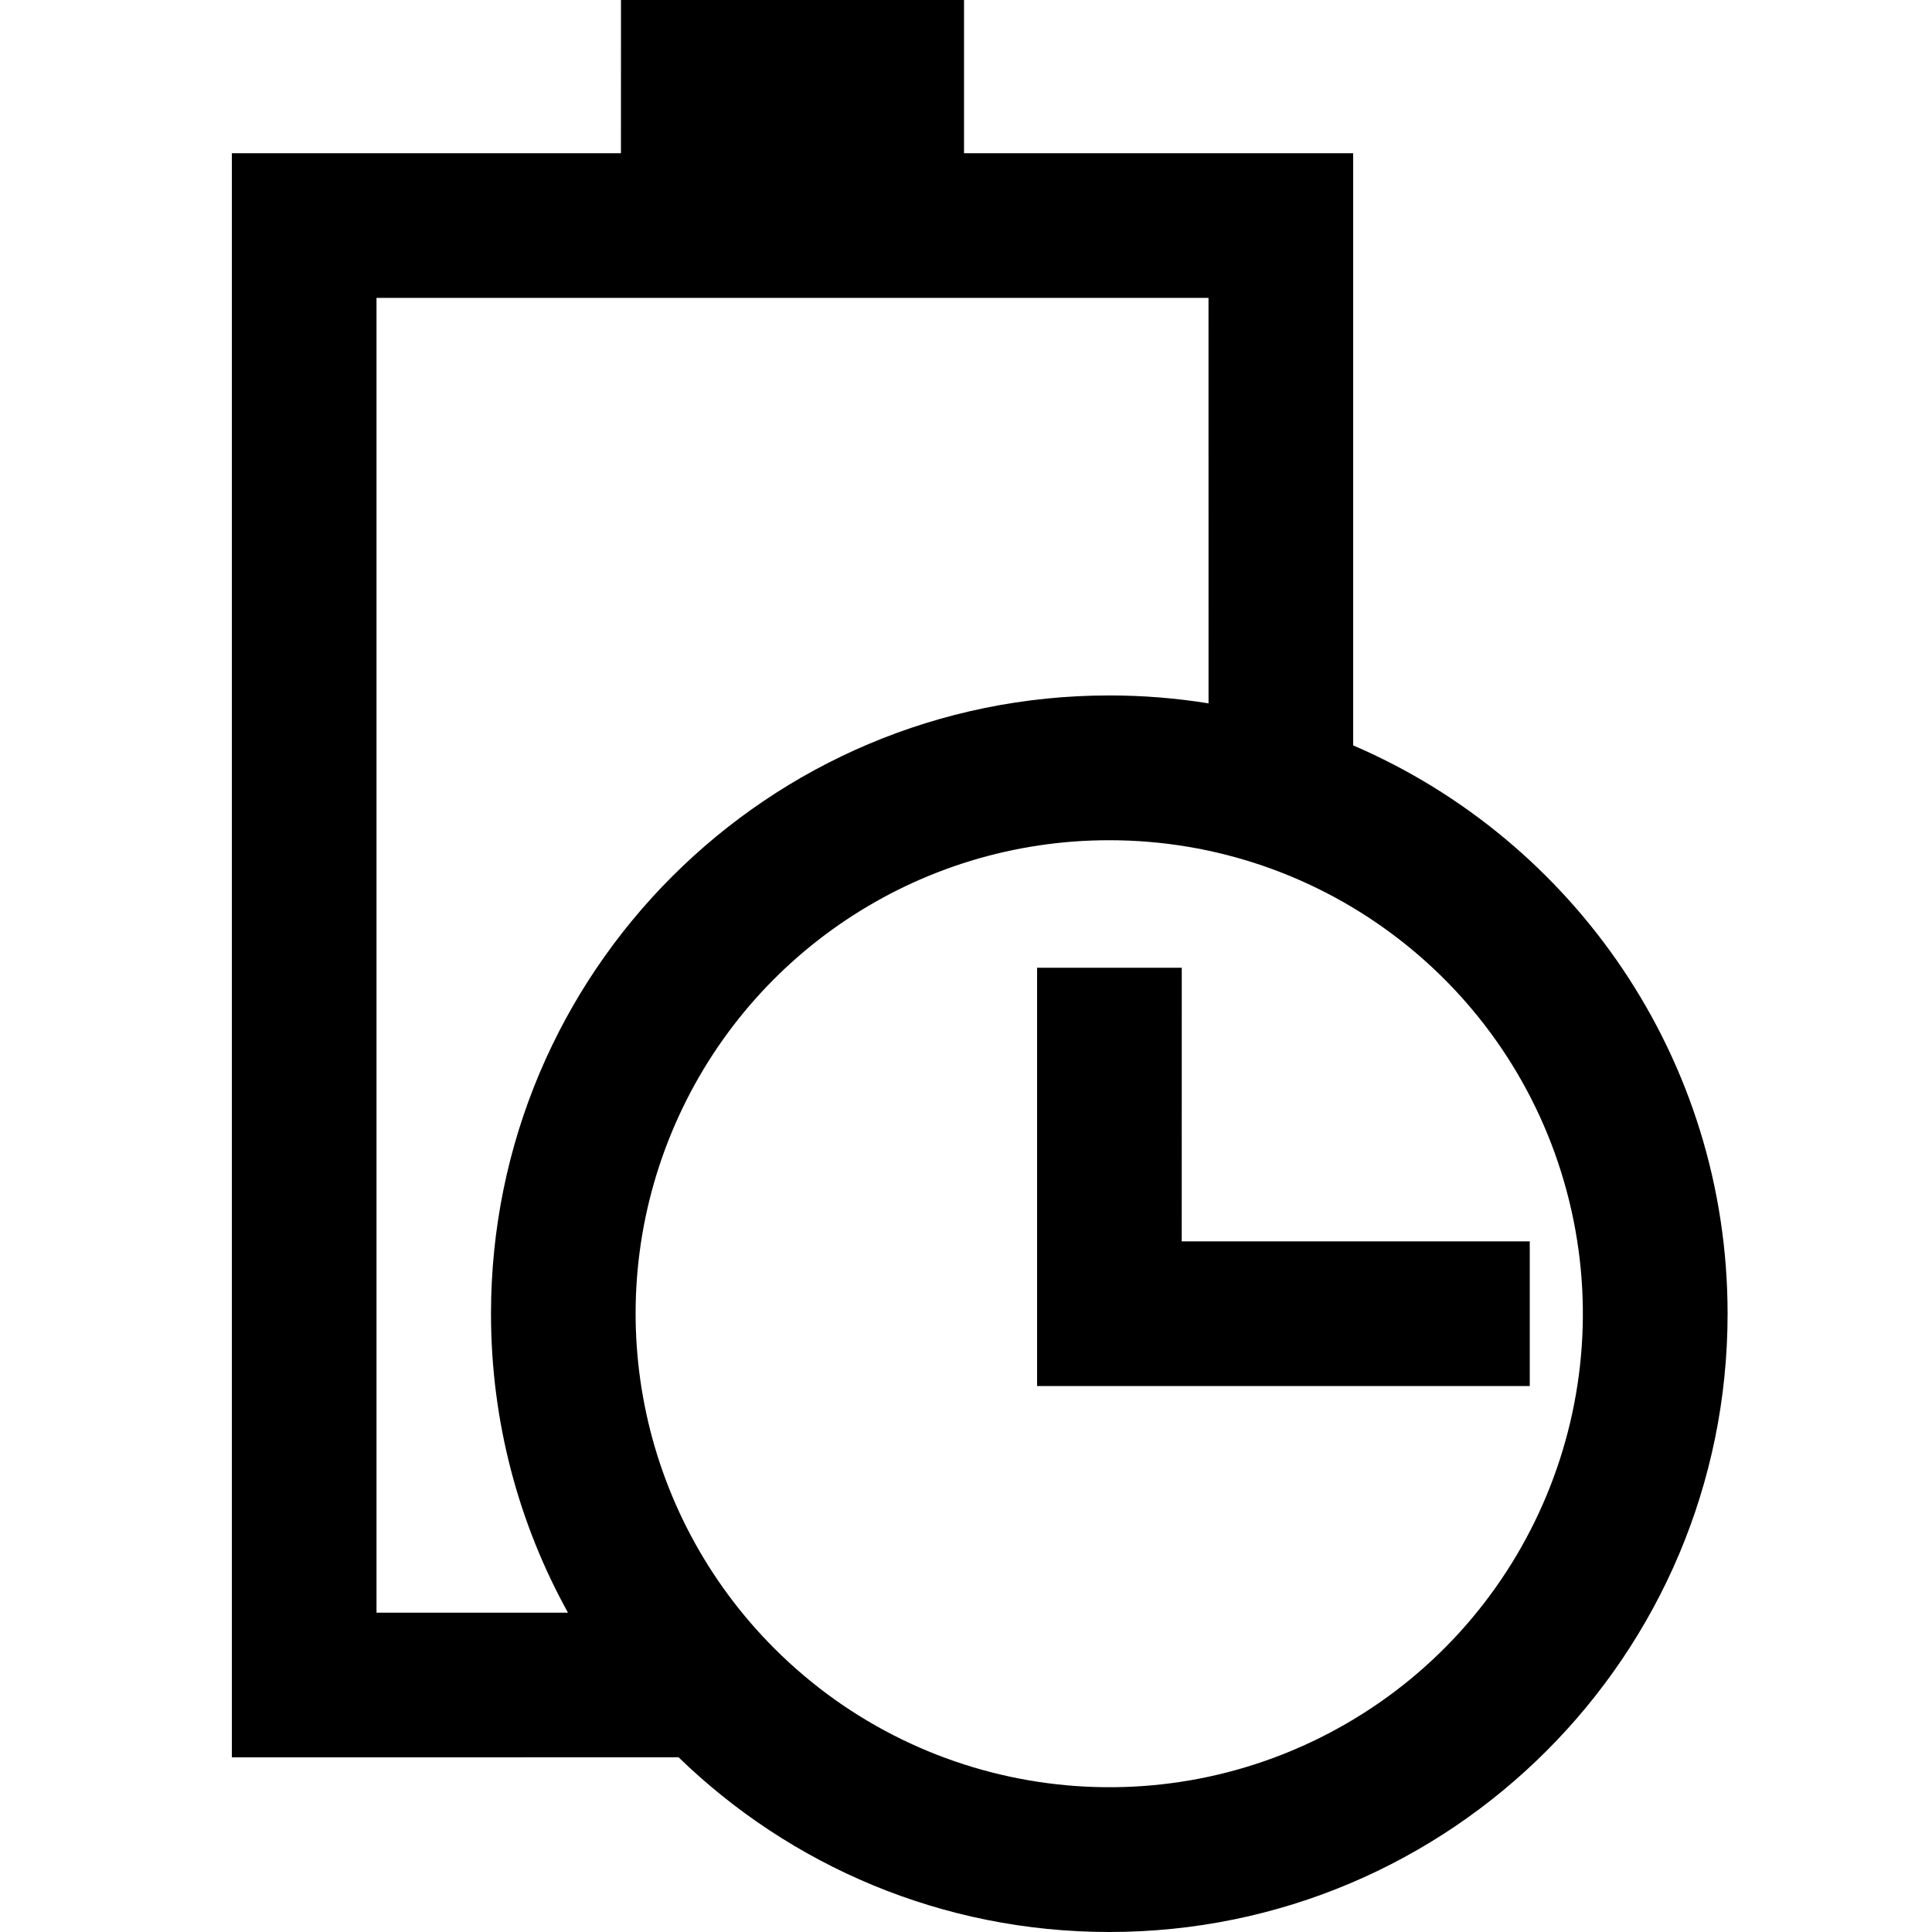
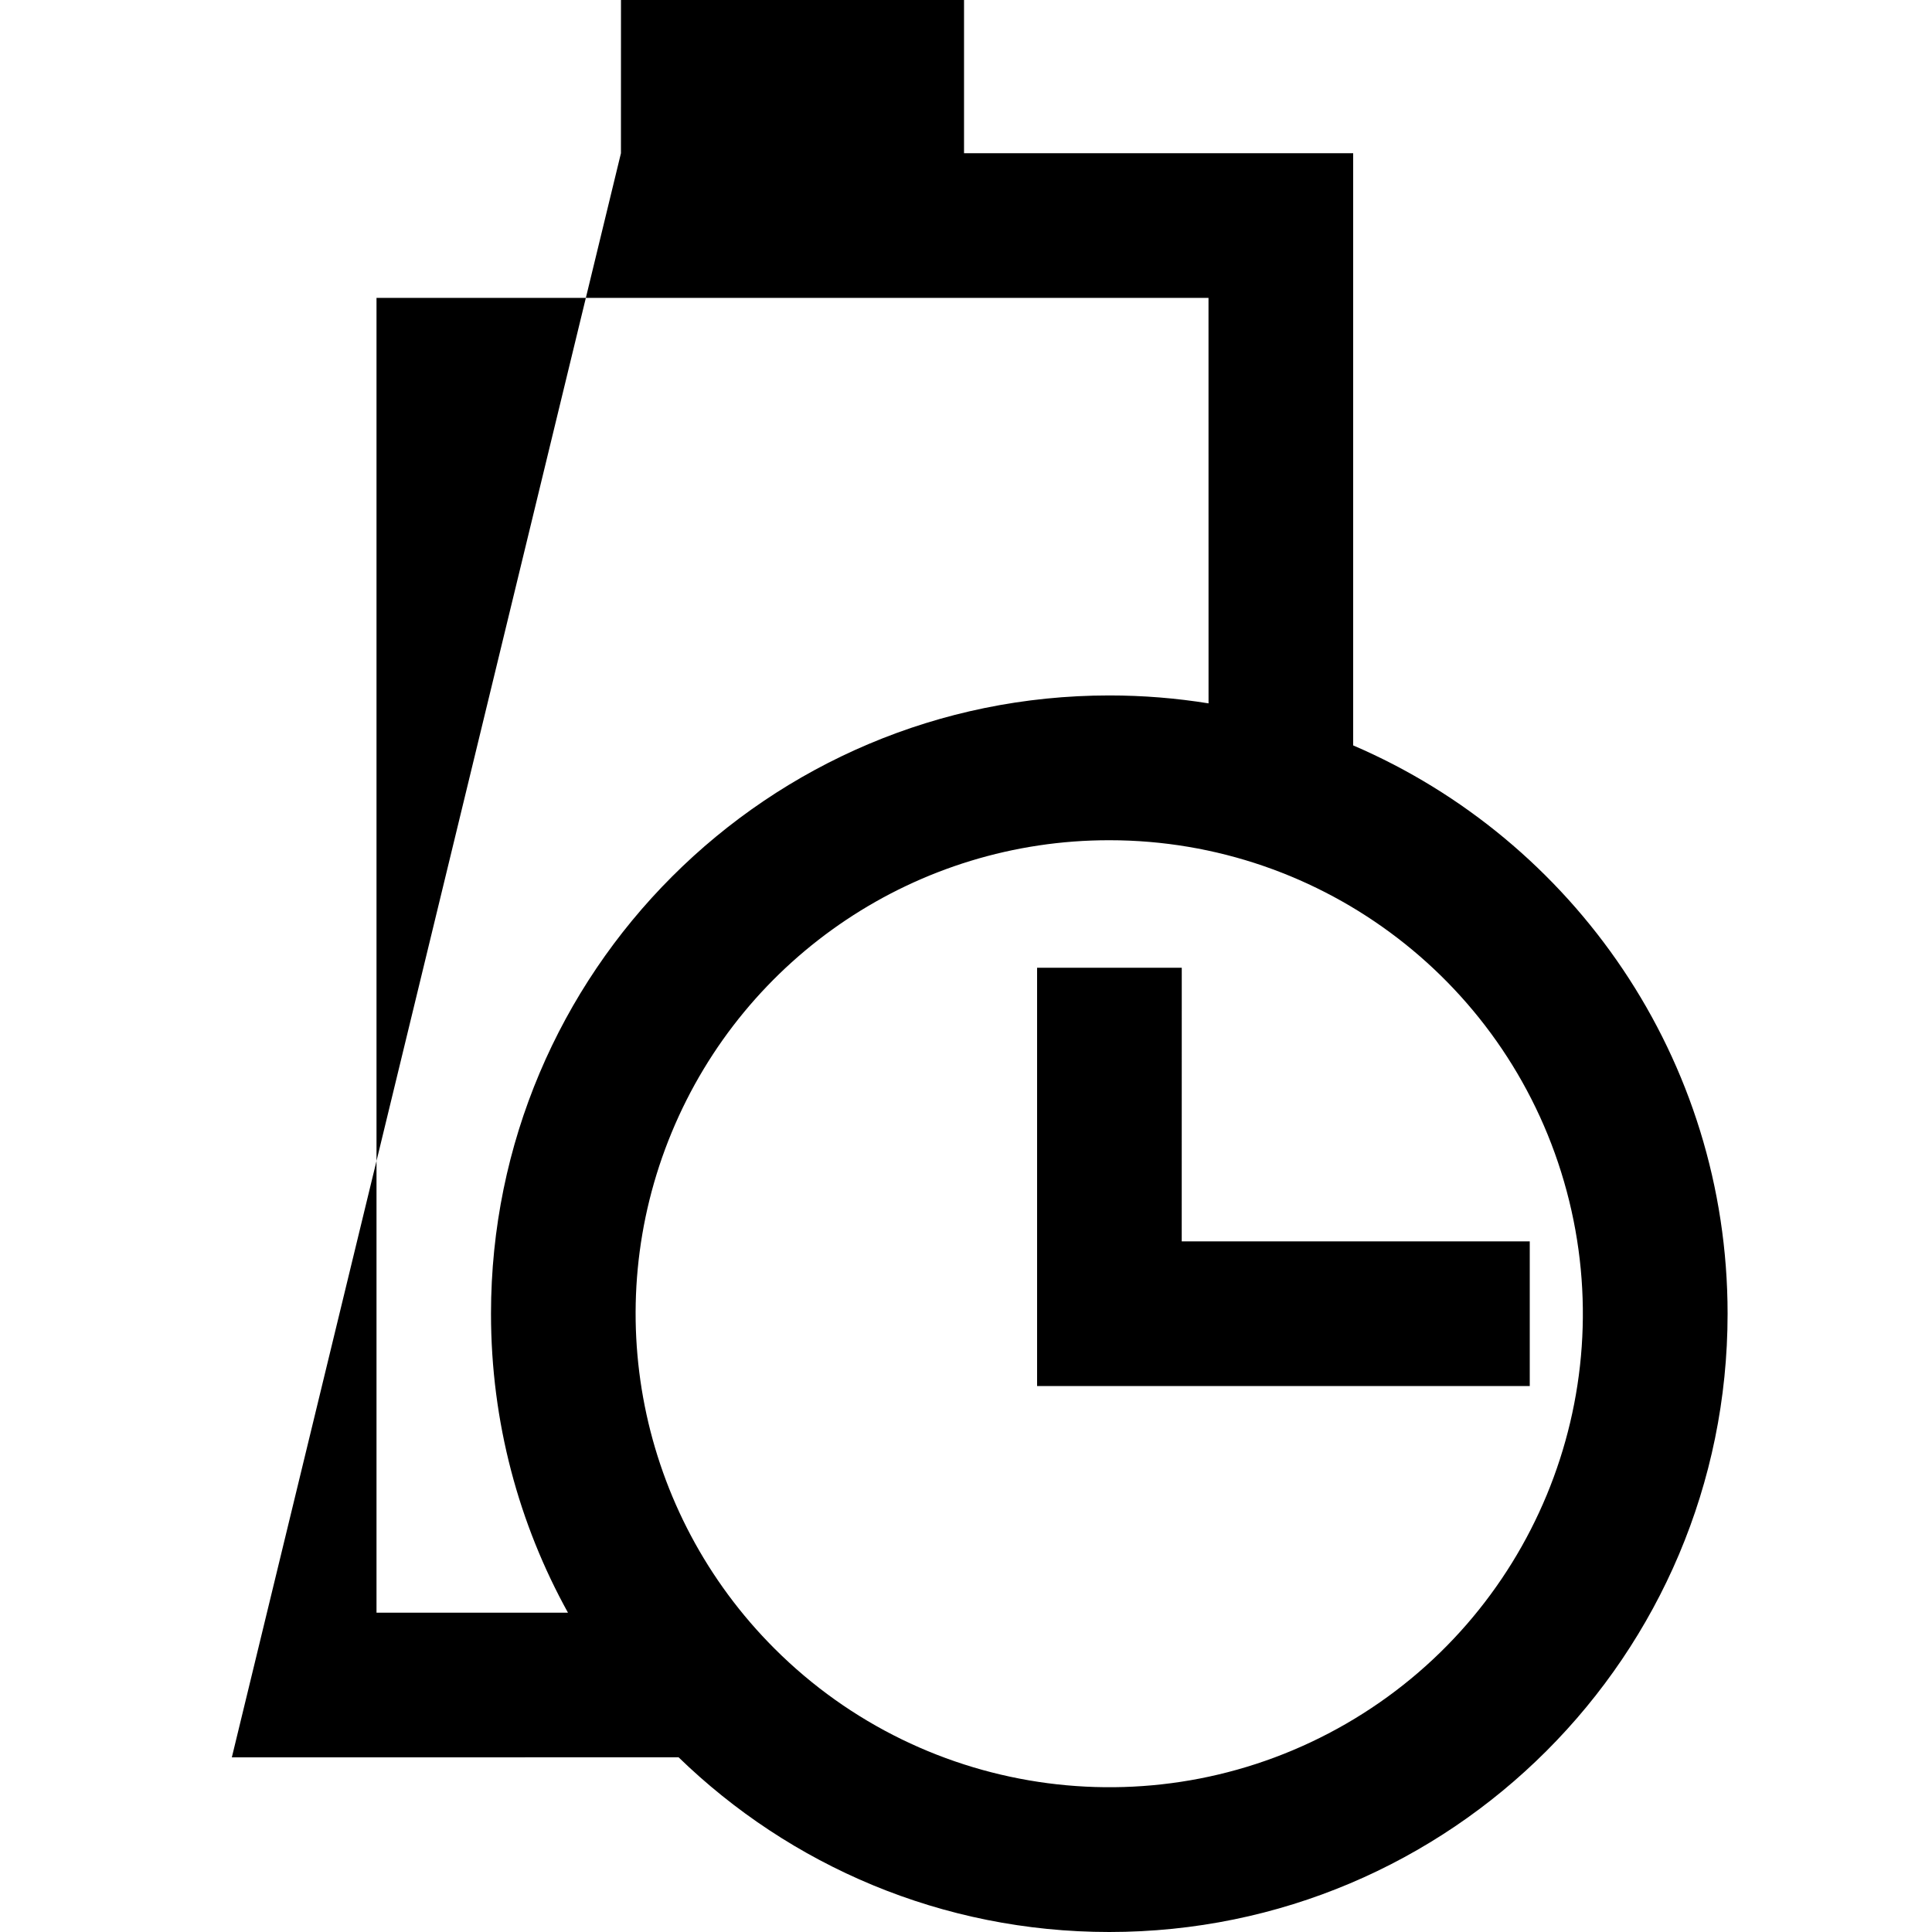
<svg xmlns="http://www.w3.org/2000/svg" width="50px" height="50px" viewBox="0 0 50 50" version="1.1">
  <title>Extended Battery Life</title>
  <g id="Extended-Battery-Life" stroke="none" stroke-width="1" fill="none" fill-rule="evenodd">
-     <path d="M24.949,0 L24.949,3.965 L35.02,3.965 L35.02,19.291 C40.719,21.739 44.71,27.403 44.71,33.999 C44.71,42.836 37.546,50 28.709,50 C24.375,50 20.444,48.277 17.562,45.479 L6,45.48 L6,3.965 L16.07,3.965 L16.071,0 L24.949,0 Z M28.712,21.745 C23.753,21.74 19.28,24.726 17.383,29.307 C15.485,33.888 16.536,39.162 20.045,42.666 C23.967,46.586 30.034,47.384 34.836,44.611 C39.639,41.838 41.981,36.185 40.546,30.828 C39.111,25.472 34.257,21.746 28.712,21.745 Z M31.277,18.203 L31.276,7.709 L9.744,7.709 L9.744,41.736 L14.699,41.736 C13.43,39.443 12.707,36.805 12.707,33.999 C12.707,25.162 19.871,17.998 28.709,17.998 C29.583,17.998 30.44,18.068 31.277,18.203 Z M30.584,25.045 L30.583,32.127 L39.59,32.127 L39.59,35.871 L26.84,35.871 L26.84,25.045 L30.584,25.045 Z" id="形状结合" fill="#000000" fill-rule="nonzero" />
+     <path d="M24.949,0 L24.949,3.965 L35.02,3.965 L35.02,19.291 C40.719,21.739 44.71,27.403 44.71,33.999 C44.71,42.836 37.546,50 28.709,50 C24.375,50 20.444,48.277 17.562,45.479 L6,45.48 L16.07,3.965 L16.071,0 L24.949,0 Z M28.712,21.745 C23.753,21.74 19.28,24.726 17.383,29.307 C15.485,33.888 16.536,39.162 20.045,42.666 C23.967,46.586 30.034,47.384 34.836,44.611 C39.639,41.838 41.981,36.185 40.546,30.828 C39.111,25.472 34.257,21.746 28.712,21.745 Z M31.277,18.203 L31.276,7.709 L9.744,7.709 L9.744,41.736 L14.699,41.736 C13.43,39.443 12.707,36.805 12.707,33.999 C12.707,25.162 19.871,17.998 28.709,17.998 C29.583,17.998 30.44,18.068 31.277,18.203 Z M30.584,25.045 L30.583,32.127 L39.59,32.127 L39.59,35.871 L26.84,35.871 L26.84,25.045 L30.584,25.045 Z" id="形状结合" fill="#000000" fill-rule="nonzero" />
  </g>
</svg>